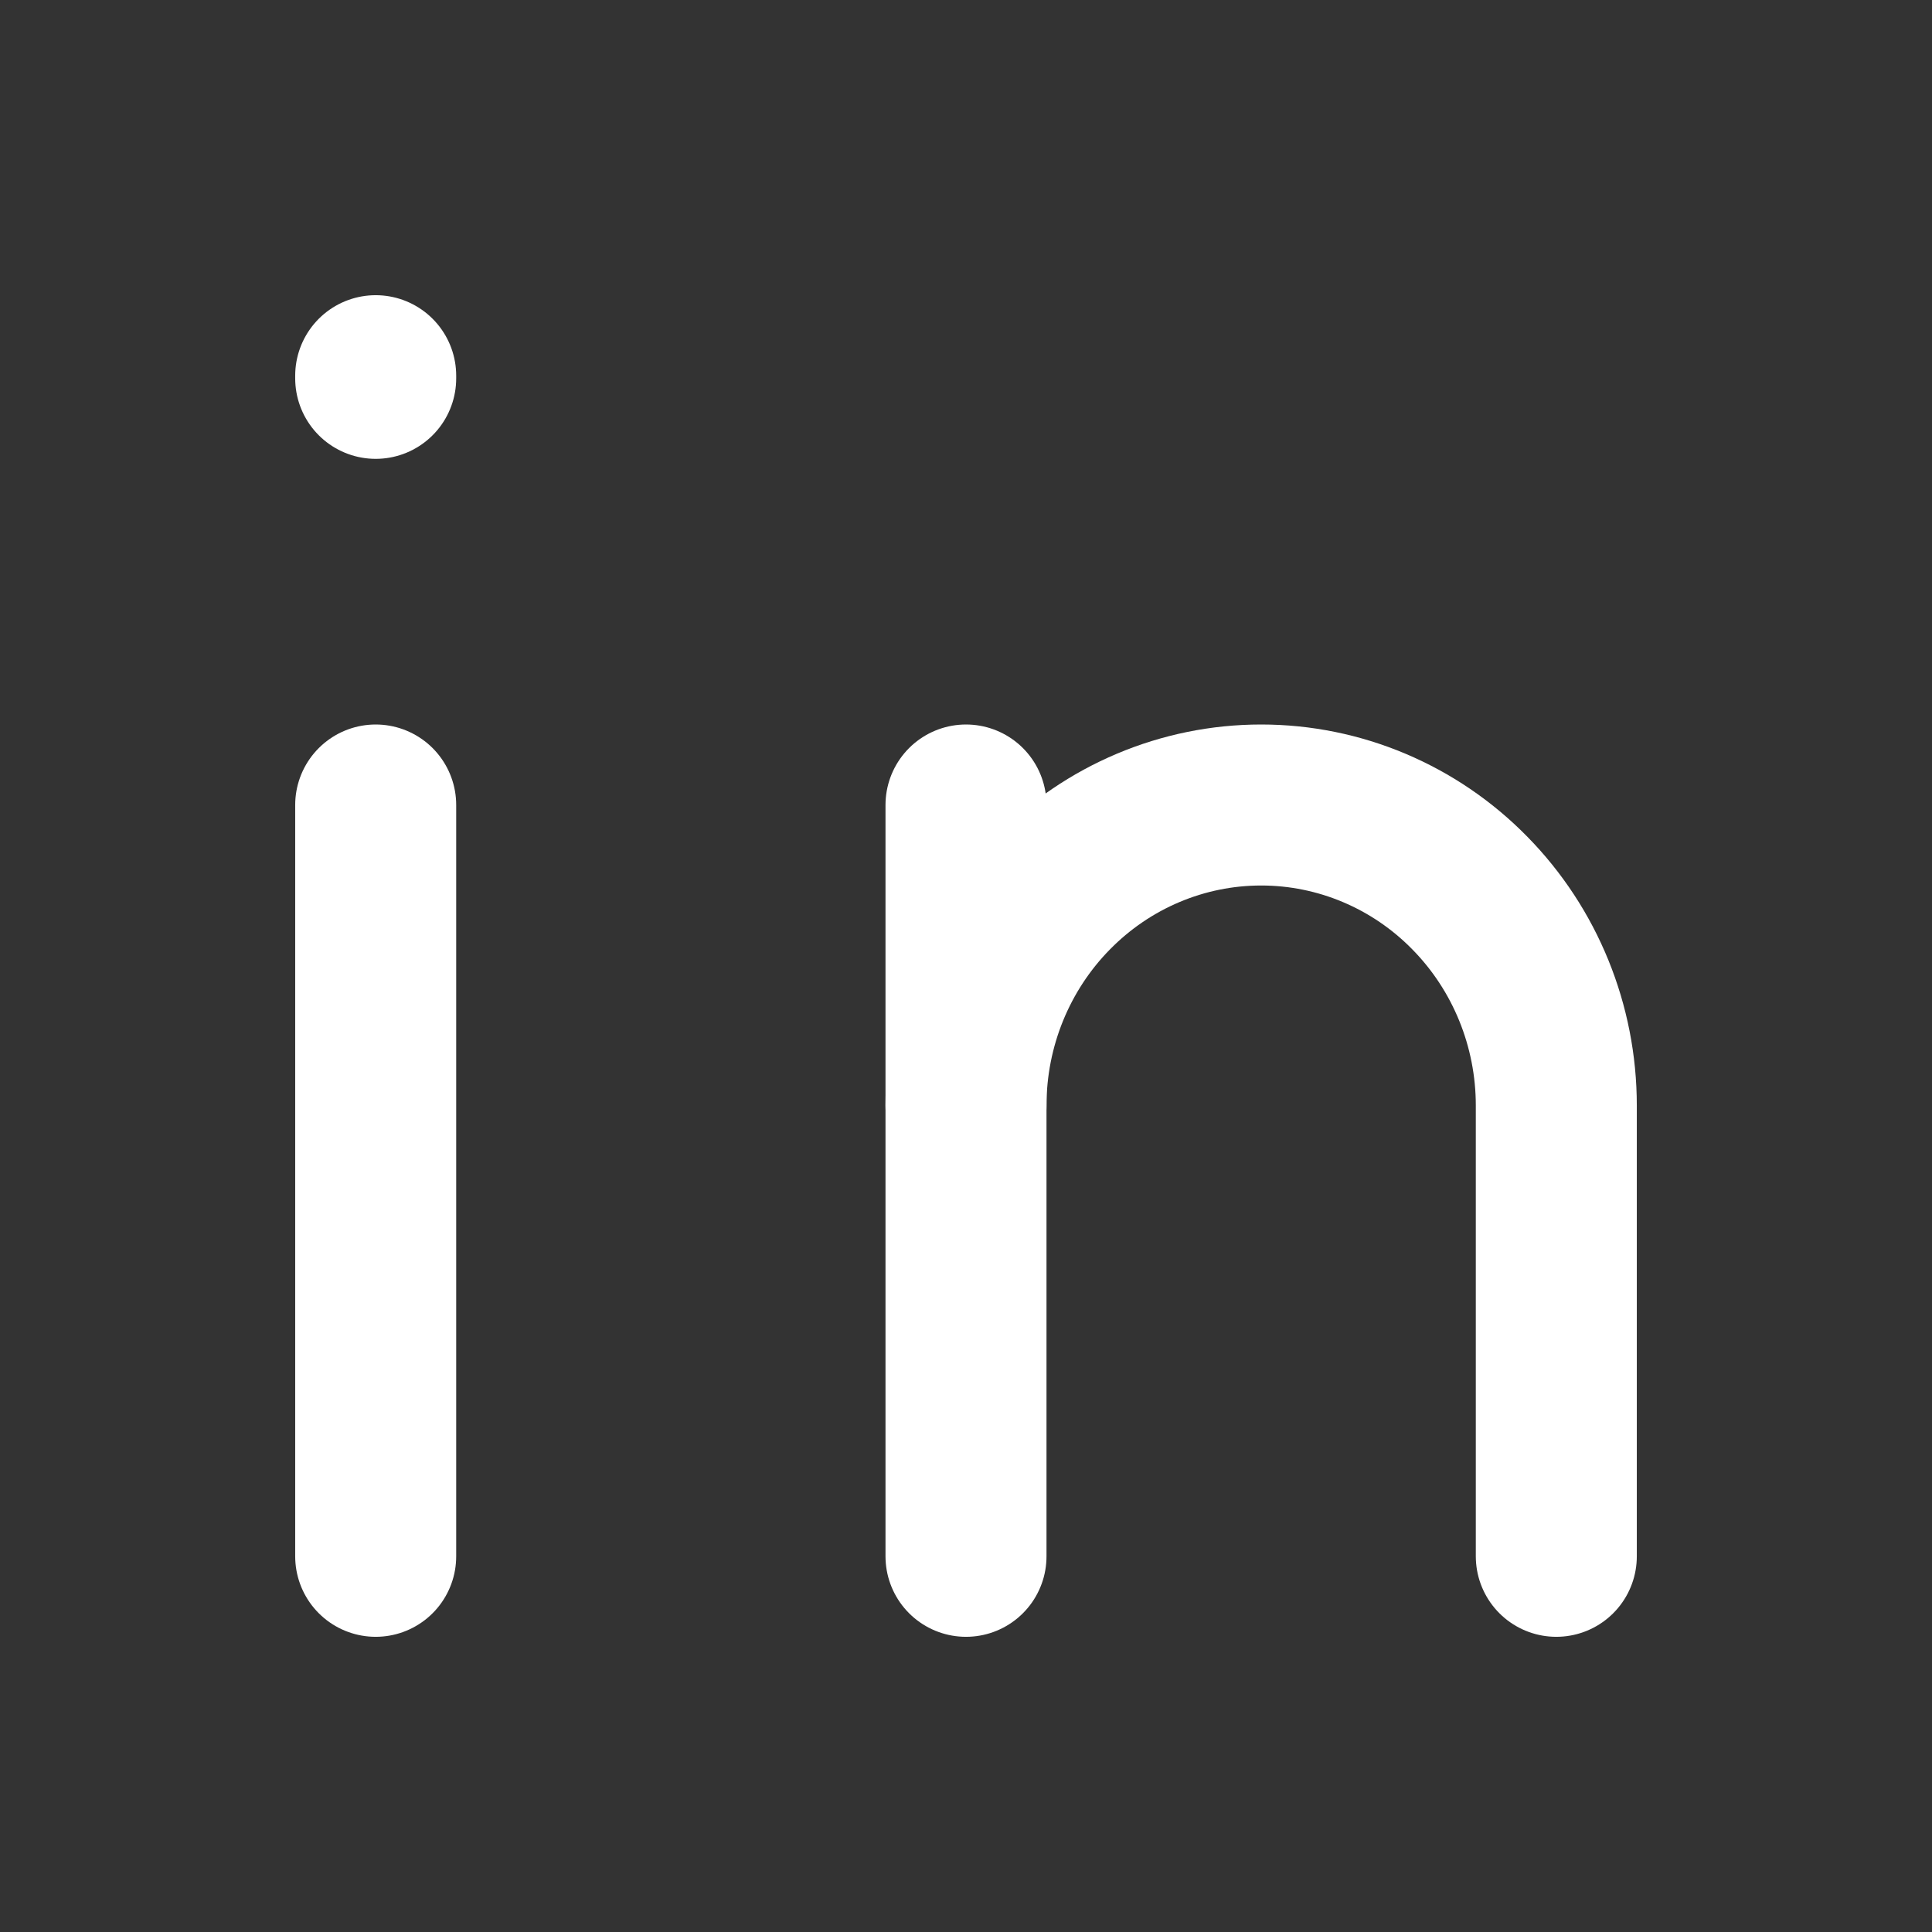
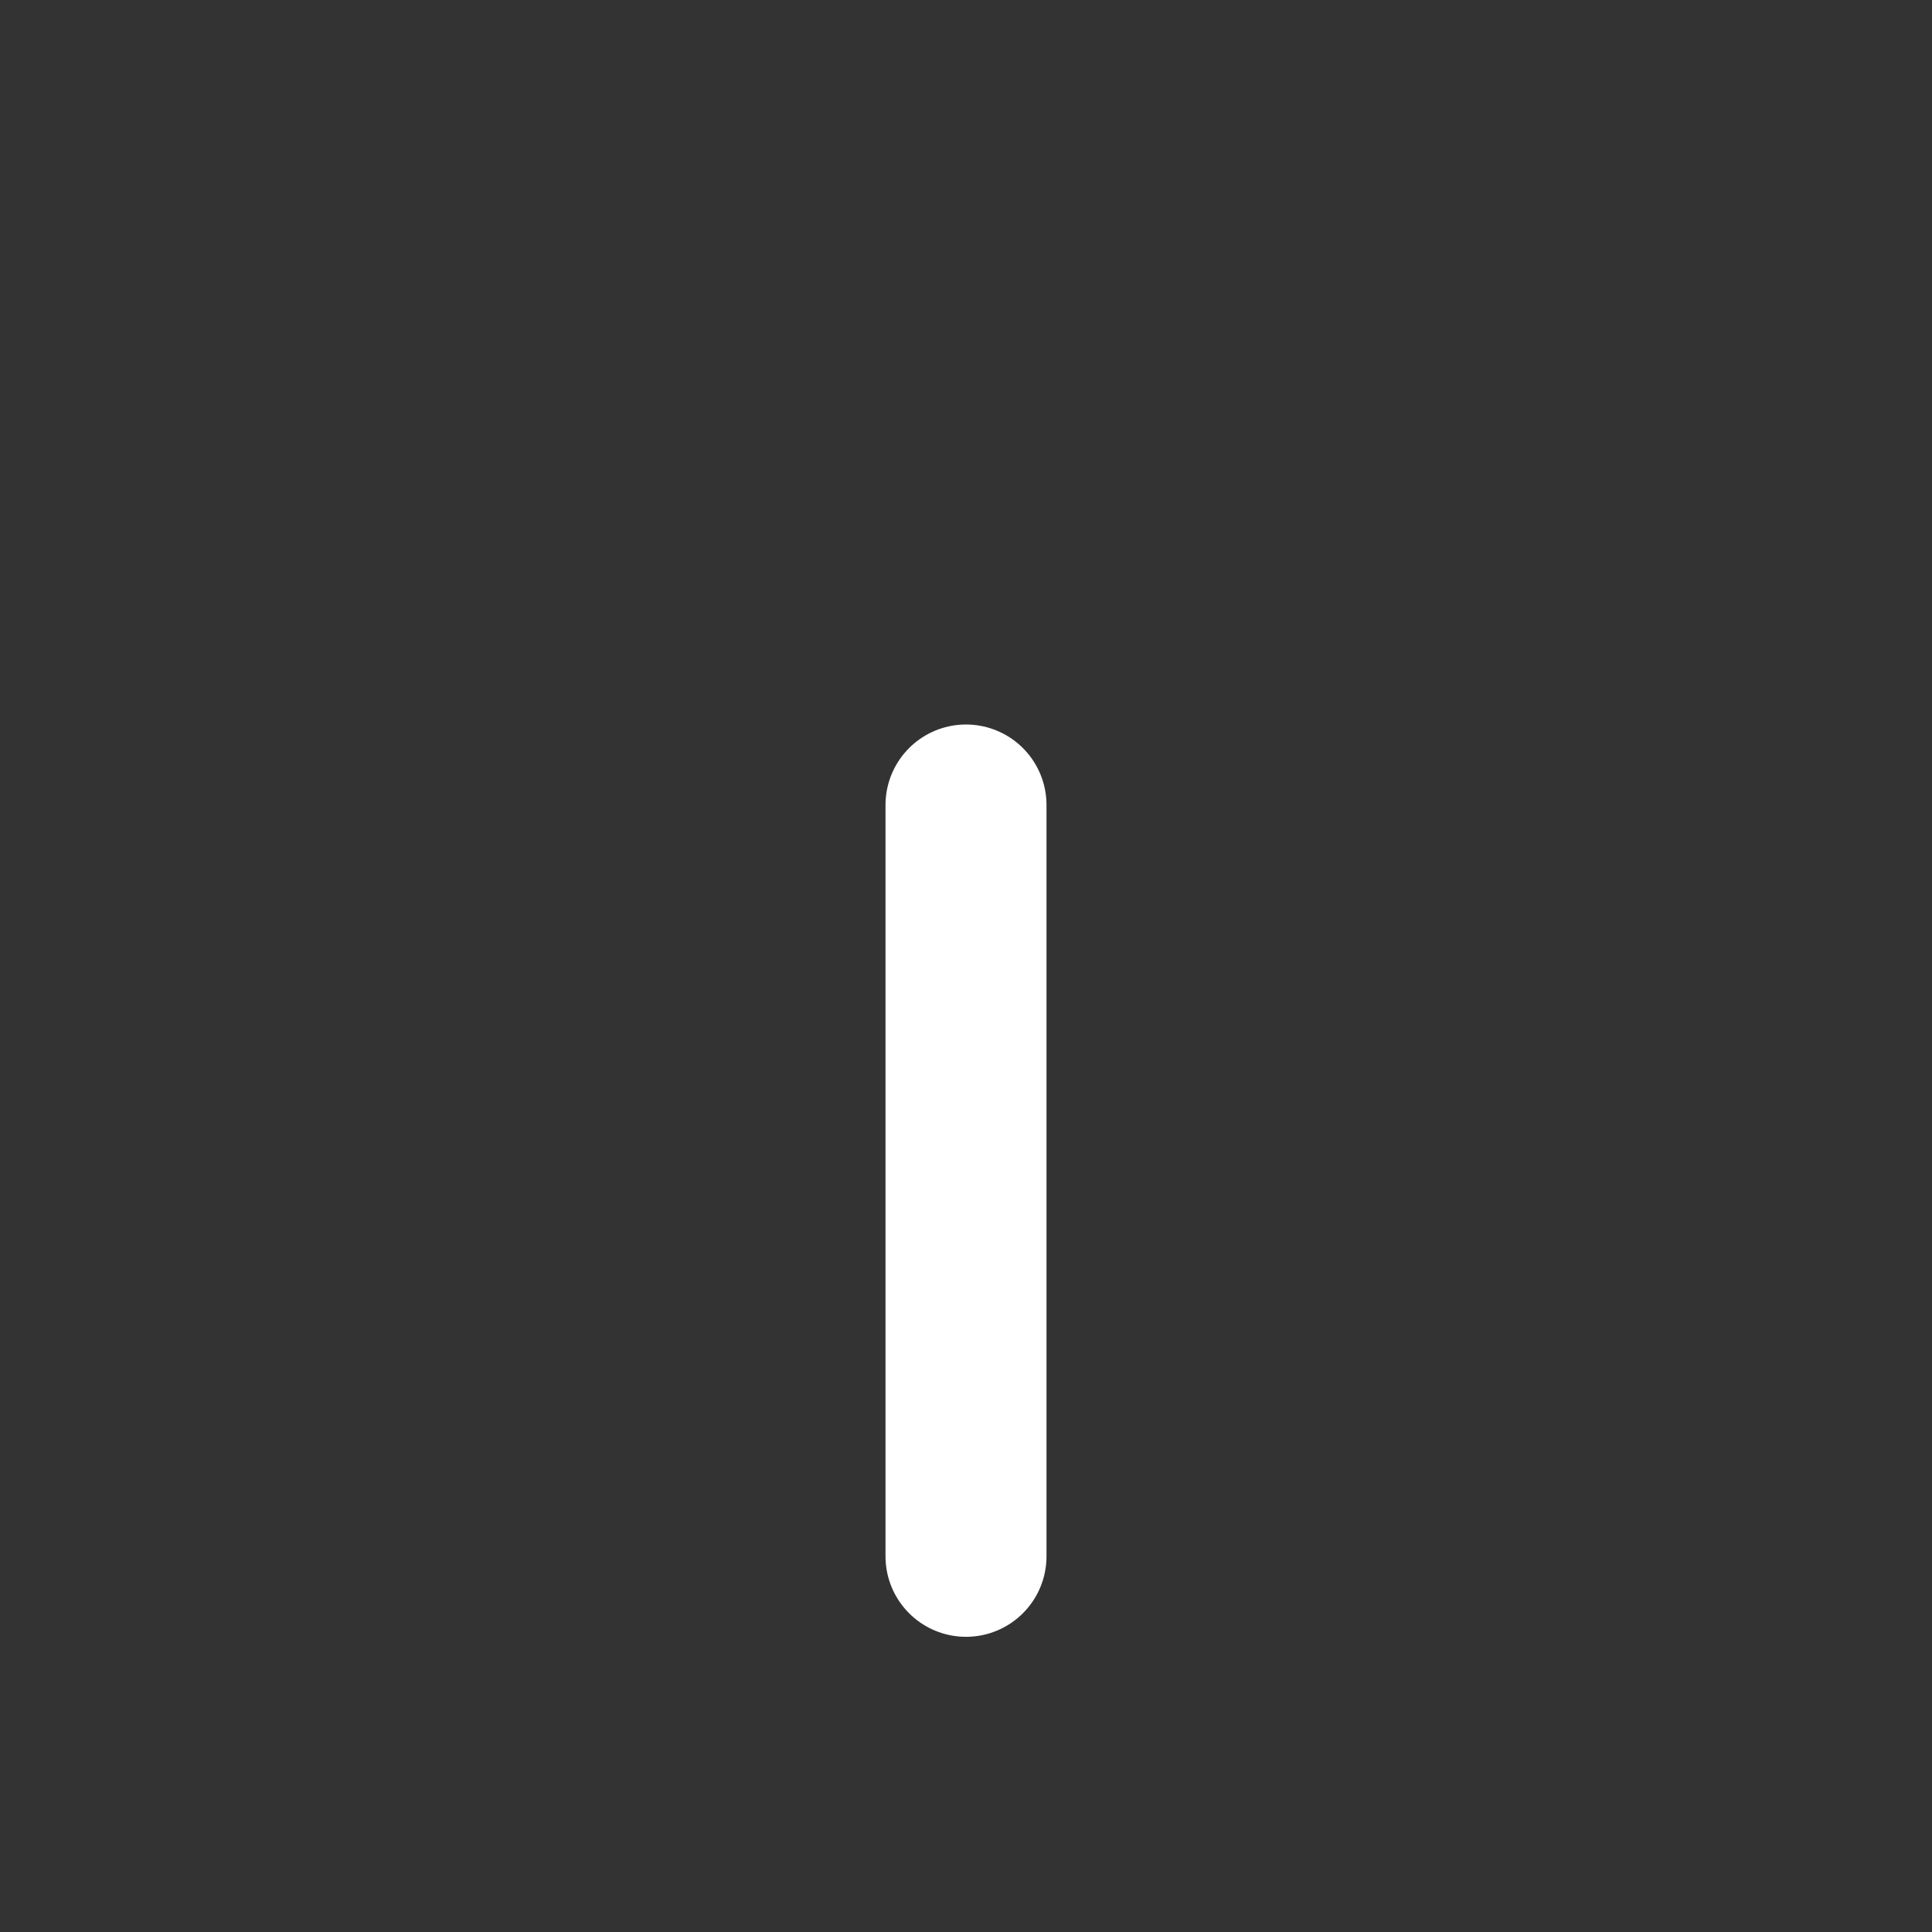
<svg xmlns="http://www.w3.org/2000/svg" width="24" height="24" viewBox="0 0 24 24" fill="none">
  <rect x="0" y="0" width="24" height="24" fill="#333333" stroke="none" />
-   <path d="M4.667 10V19.333" stroke="#fff" stroke-width="2" stroke-linecap="round" stroke-linejoin="round" />
-   <path d="M4.667 4.667V4.7" stroke="#fff" stroke-width="2" stroke-linecap="round" stroke-linejoin="round" />
  <path d="M12 19.333V10" stroke="#fff" stroke-width="2" stroke-linecap="round" stroke-linejoin="round" />
-   <path d="M19.333 19.333V13.733C19.333 12.743 18.947 11.794 18.259 11.094C17.572 10.393 16.639 10 15.667 10C14.694 10 13.762 10.393 13.074 11.094C12.386 11.794 12 12.743 12 13.733" stroke="#fff" stroke-width="2" stroke-linecap="round" stroke-linejoin="round" />
</svg>